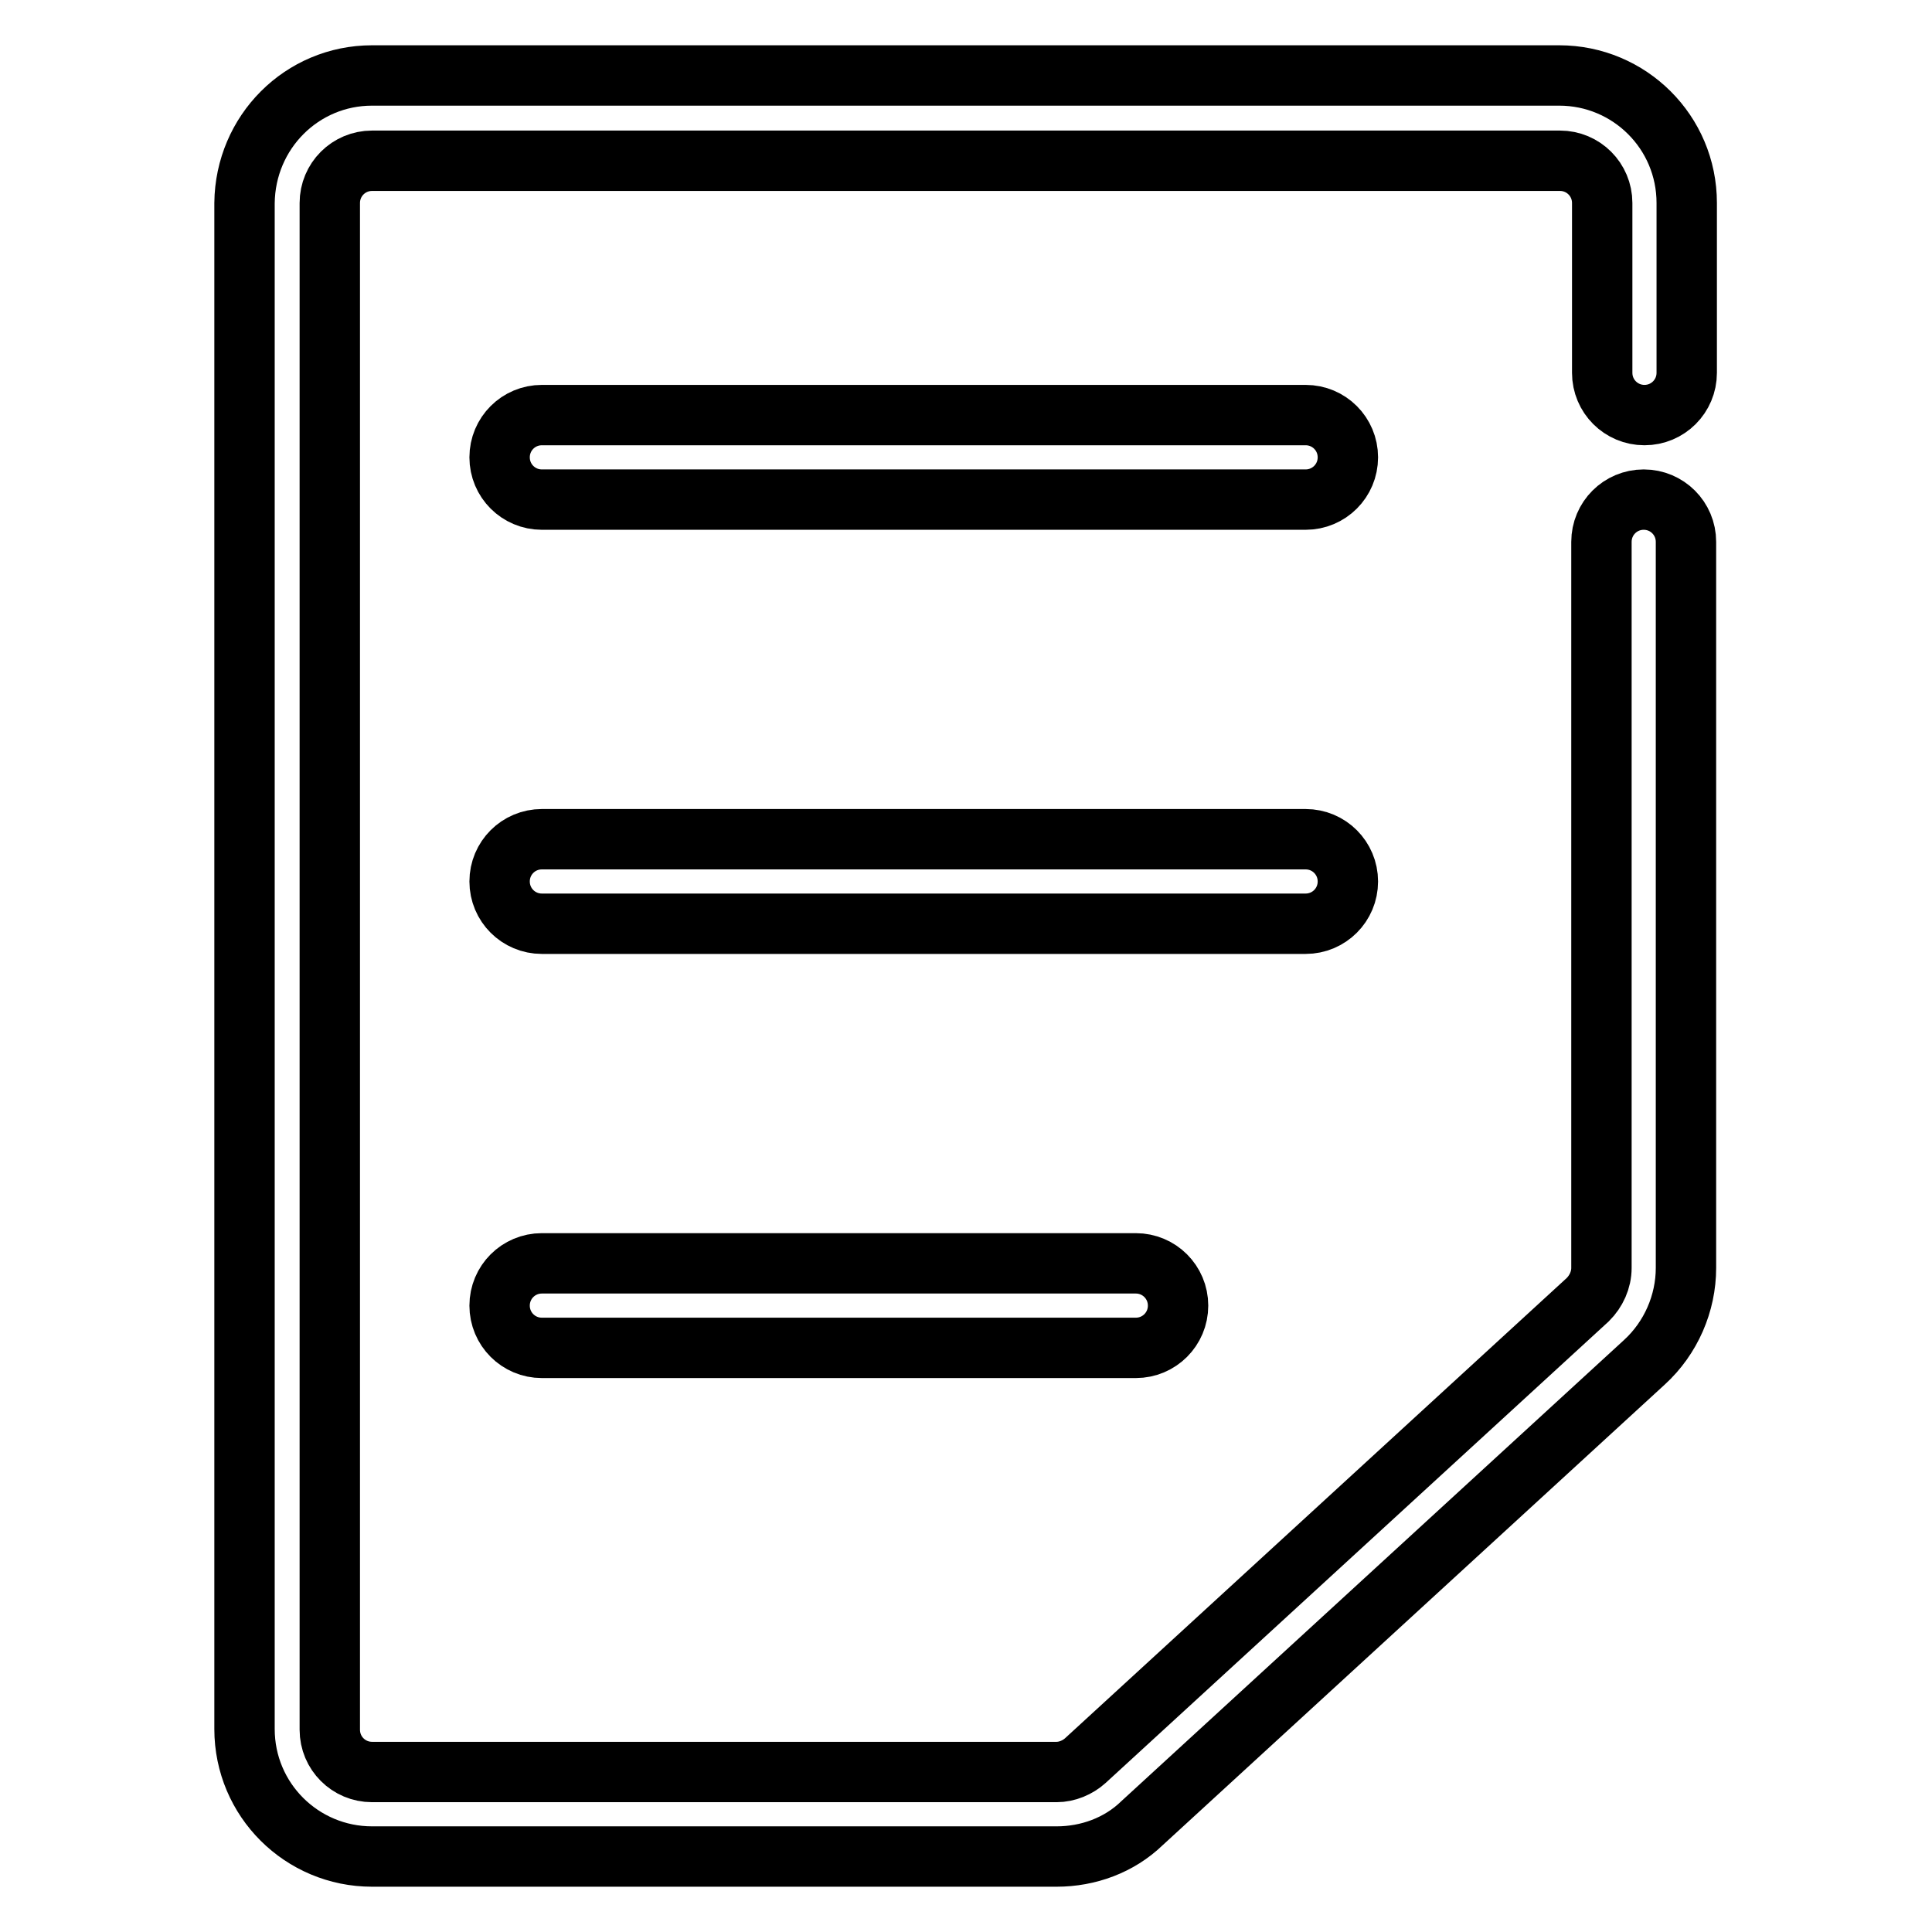
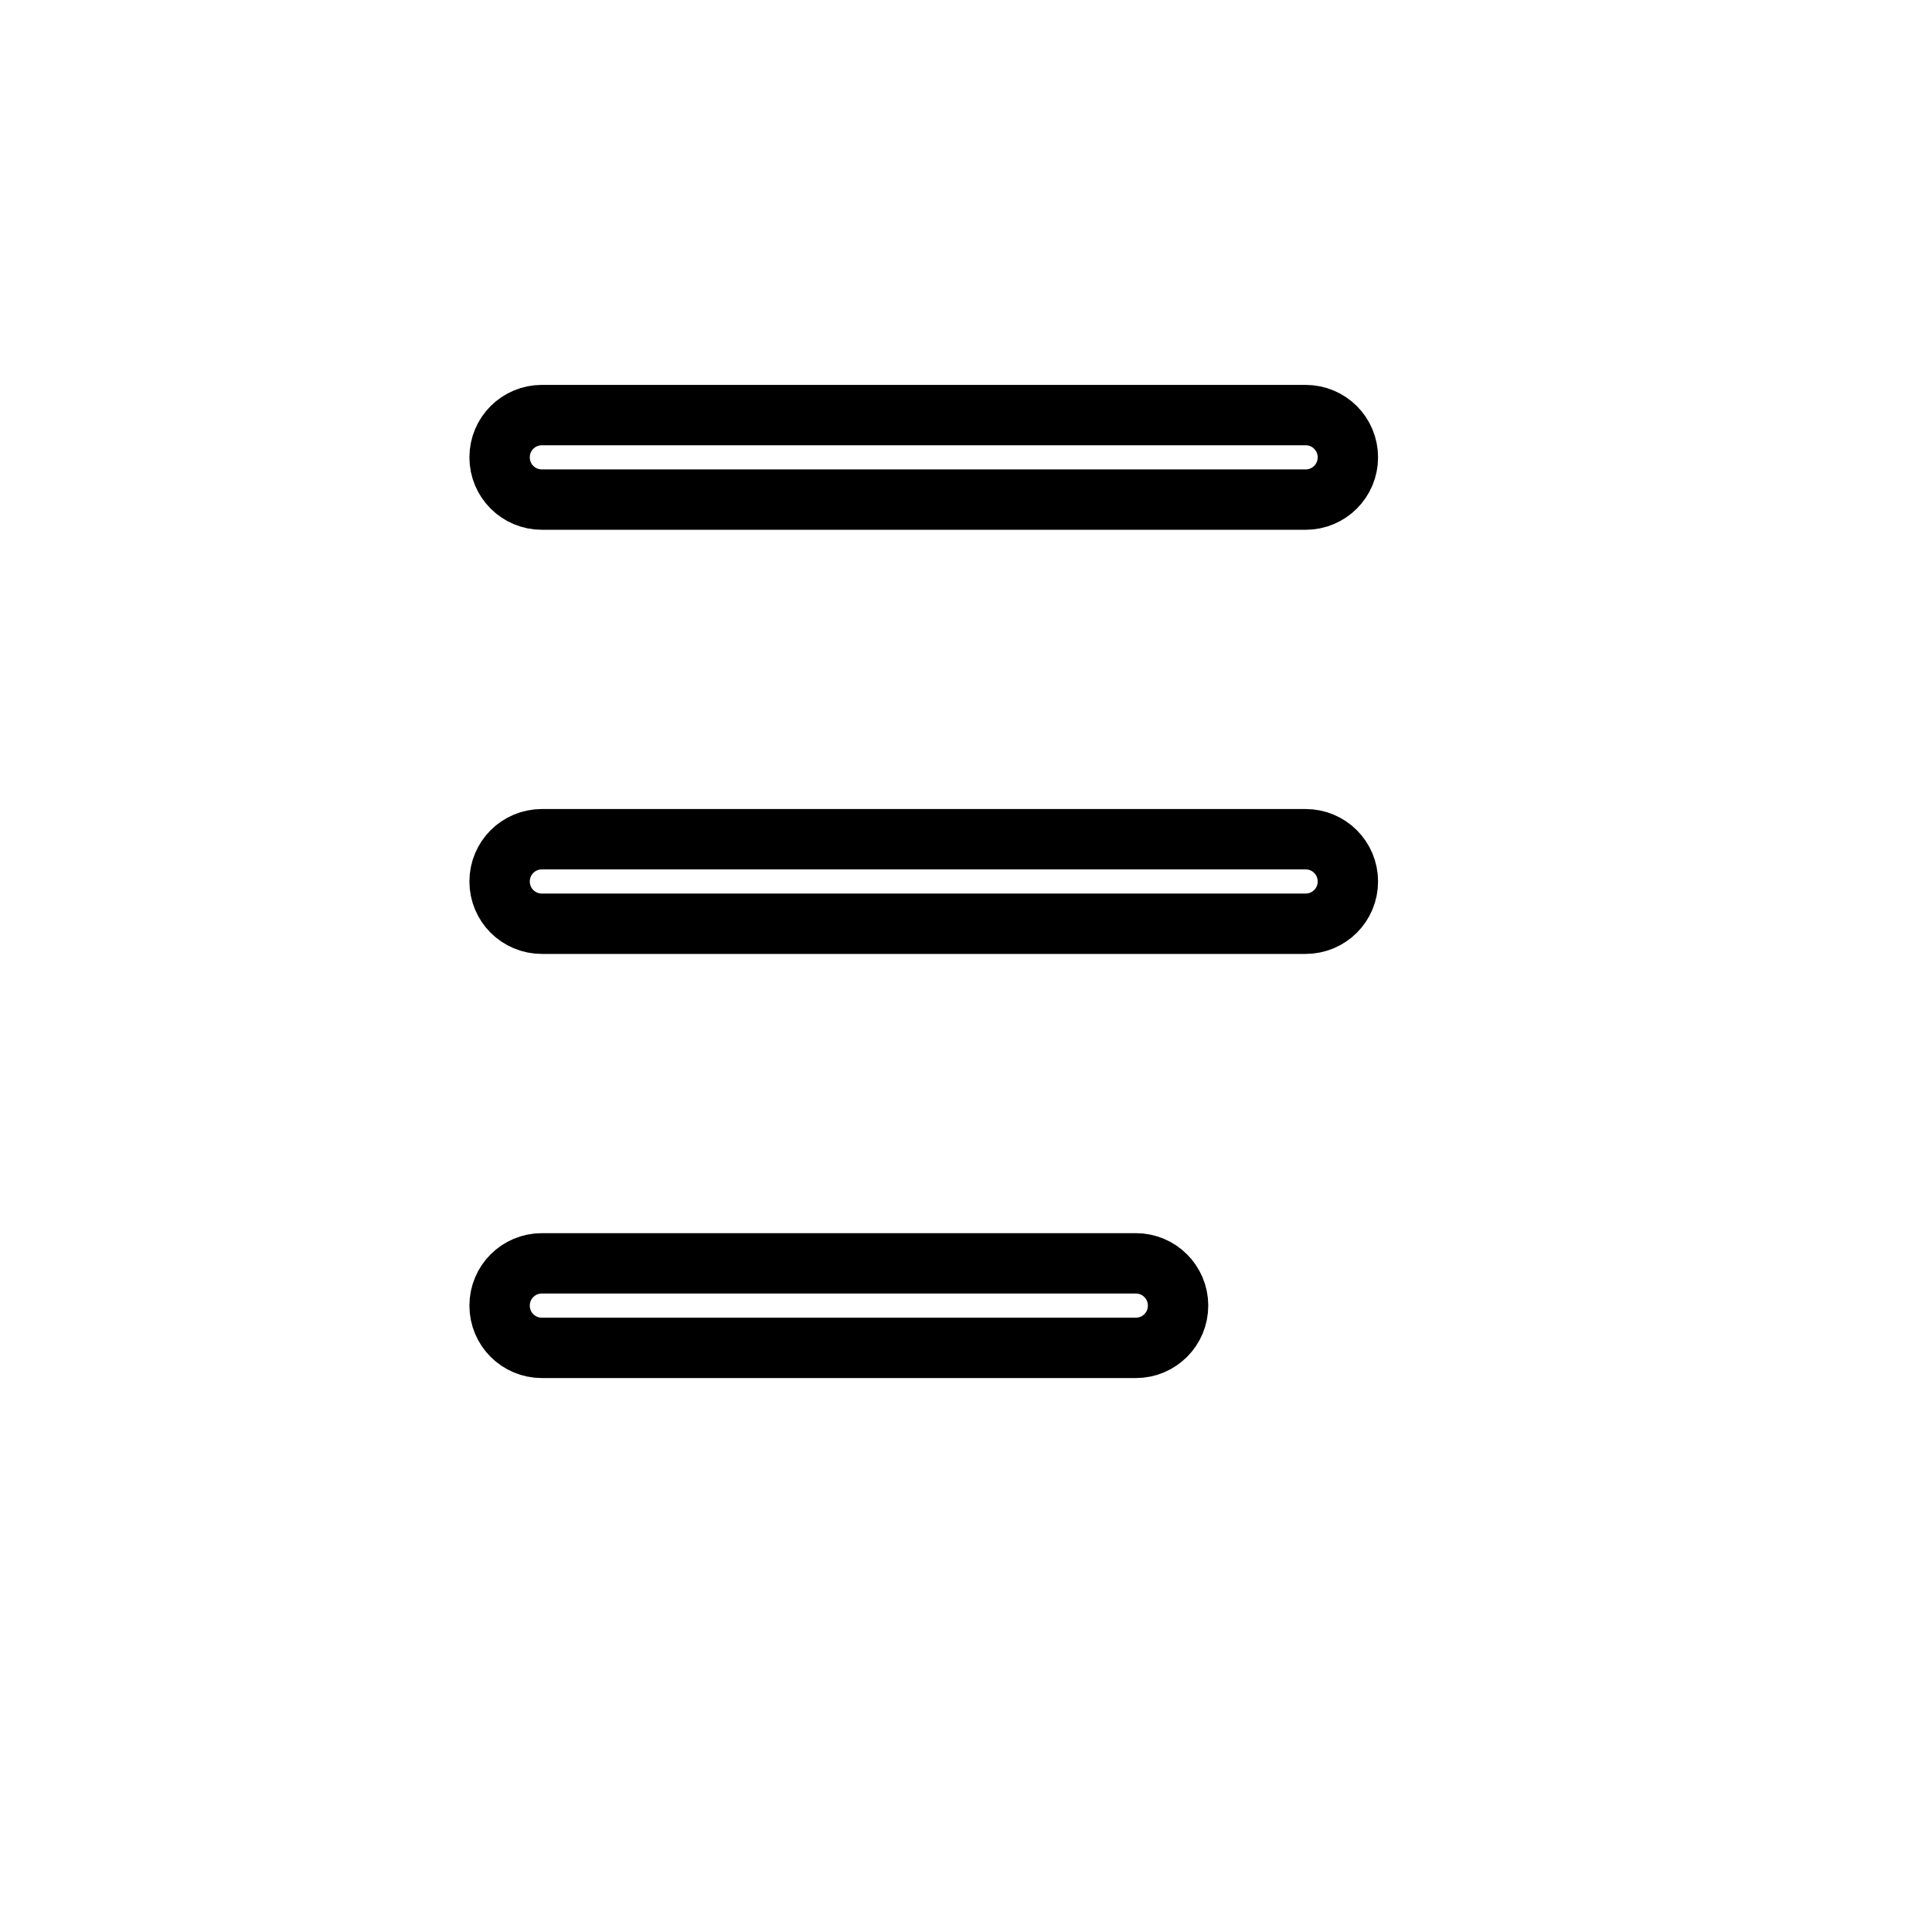
<svg xmlns="http://www.w3.org/2000/svg" version="1.1" x="0px" y="0px" viewBox="0 0 256 256" enable-background="new 0 0 256 256" xml:space="preserve">
  <g>
    <path stroke-width="8" fill-opacity="0" stroke="#000000" d="M173,66.2H71.8c-3.1,0-5.6-2.5-5.6-5.6c0-3.1,2.5-5.6,5.6-5.6H173c3.1,0,5.6,2.5,5.6,5.6 C178.6,63.7,176.1,66.2,173,66.2z M173,122.4H71.8c-3.1,0-5.6-2.5-5.6-5.6c0-3.1,2.5-5.6,5.6-5.6H173c3.1,0,5.6,2.5,5.6,5.6 C178.6,119.9,176.1,122.4,173,122.4z M150.5,178.6H71.8c-3.1,0-5.6-2.5-5.6-5.6c0-3.1,2.5-5.6,5.6-5.6h78.7c3.1,0,5.6,2.5,5.6,5.6 C156.1,176.1,153.6,178.6,150.5,178.6z" />
-     <path stroke-width="8" fill-opacity="0" stroke="#000000" d="M140,246H49.3c-9.3,0-16.9-7.5-16.9-16.9V26.9C32.5,17.5,40,10,49.3,10h157.3c9.3,0,16.9,7.5,16.9,16.9 v22.5c0,3.1-2.5,5.6-5.6,5.6c-3.1,0-5.6-2.5-5.6-5.6V26.9c0-3.1-2.5-5.6-5.6-5.6H49.3c-3.1,0-5.6,2.5-5.6,5.6v202.3 c0,3.1,2.5,5.6,5.6,5.6H140c1.4,0,2.8-0.6,3.8-1.5l66.6-61.1c1.1-1.1,1.8-2.6,1.8-4.2V71.8c0-3.1,2.5-5.6,5.6-5.6 c3.1,0,5.6,2.5,5.6,5.6V168c0,4.7-2,9.3-5.5,12.5l-66.6,61.1C148.3,244.5,144.2,246,140,246L140,246z" />
  </g>
</svg>